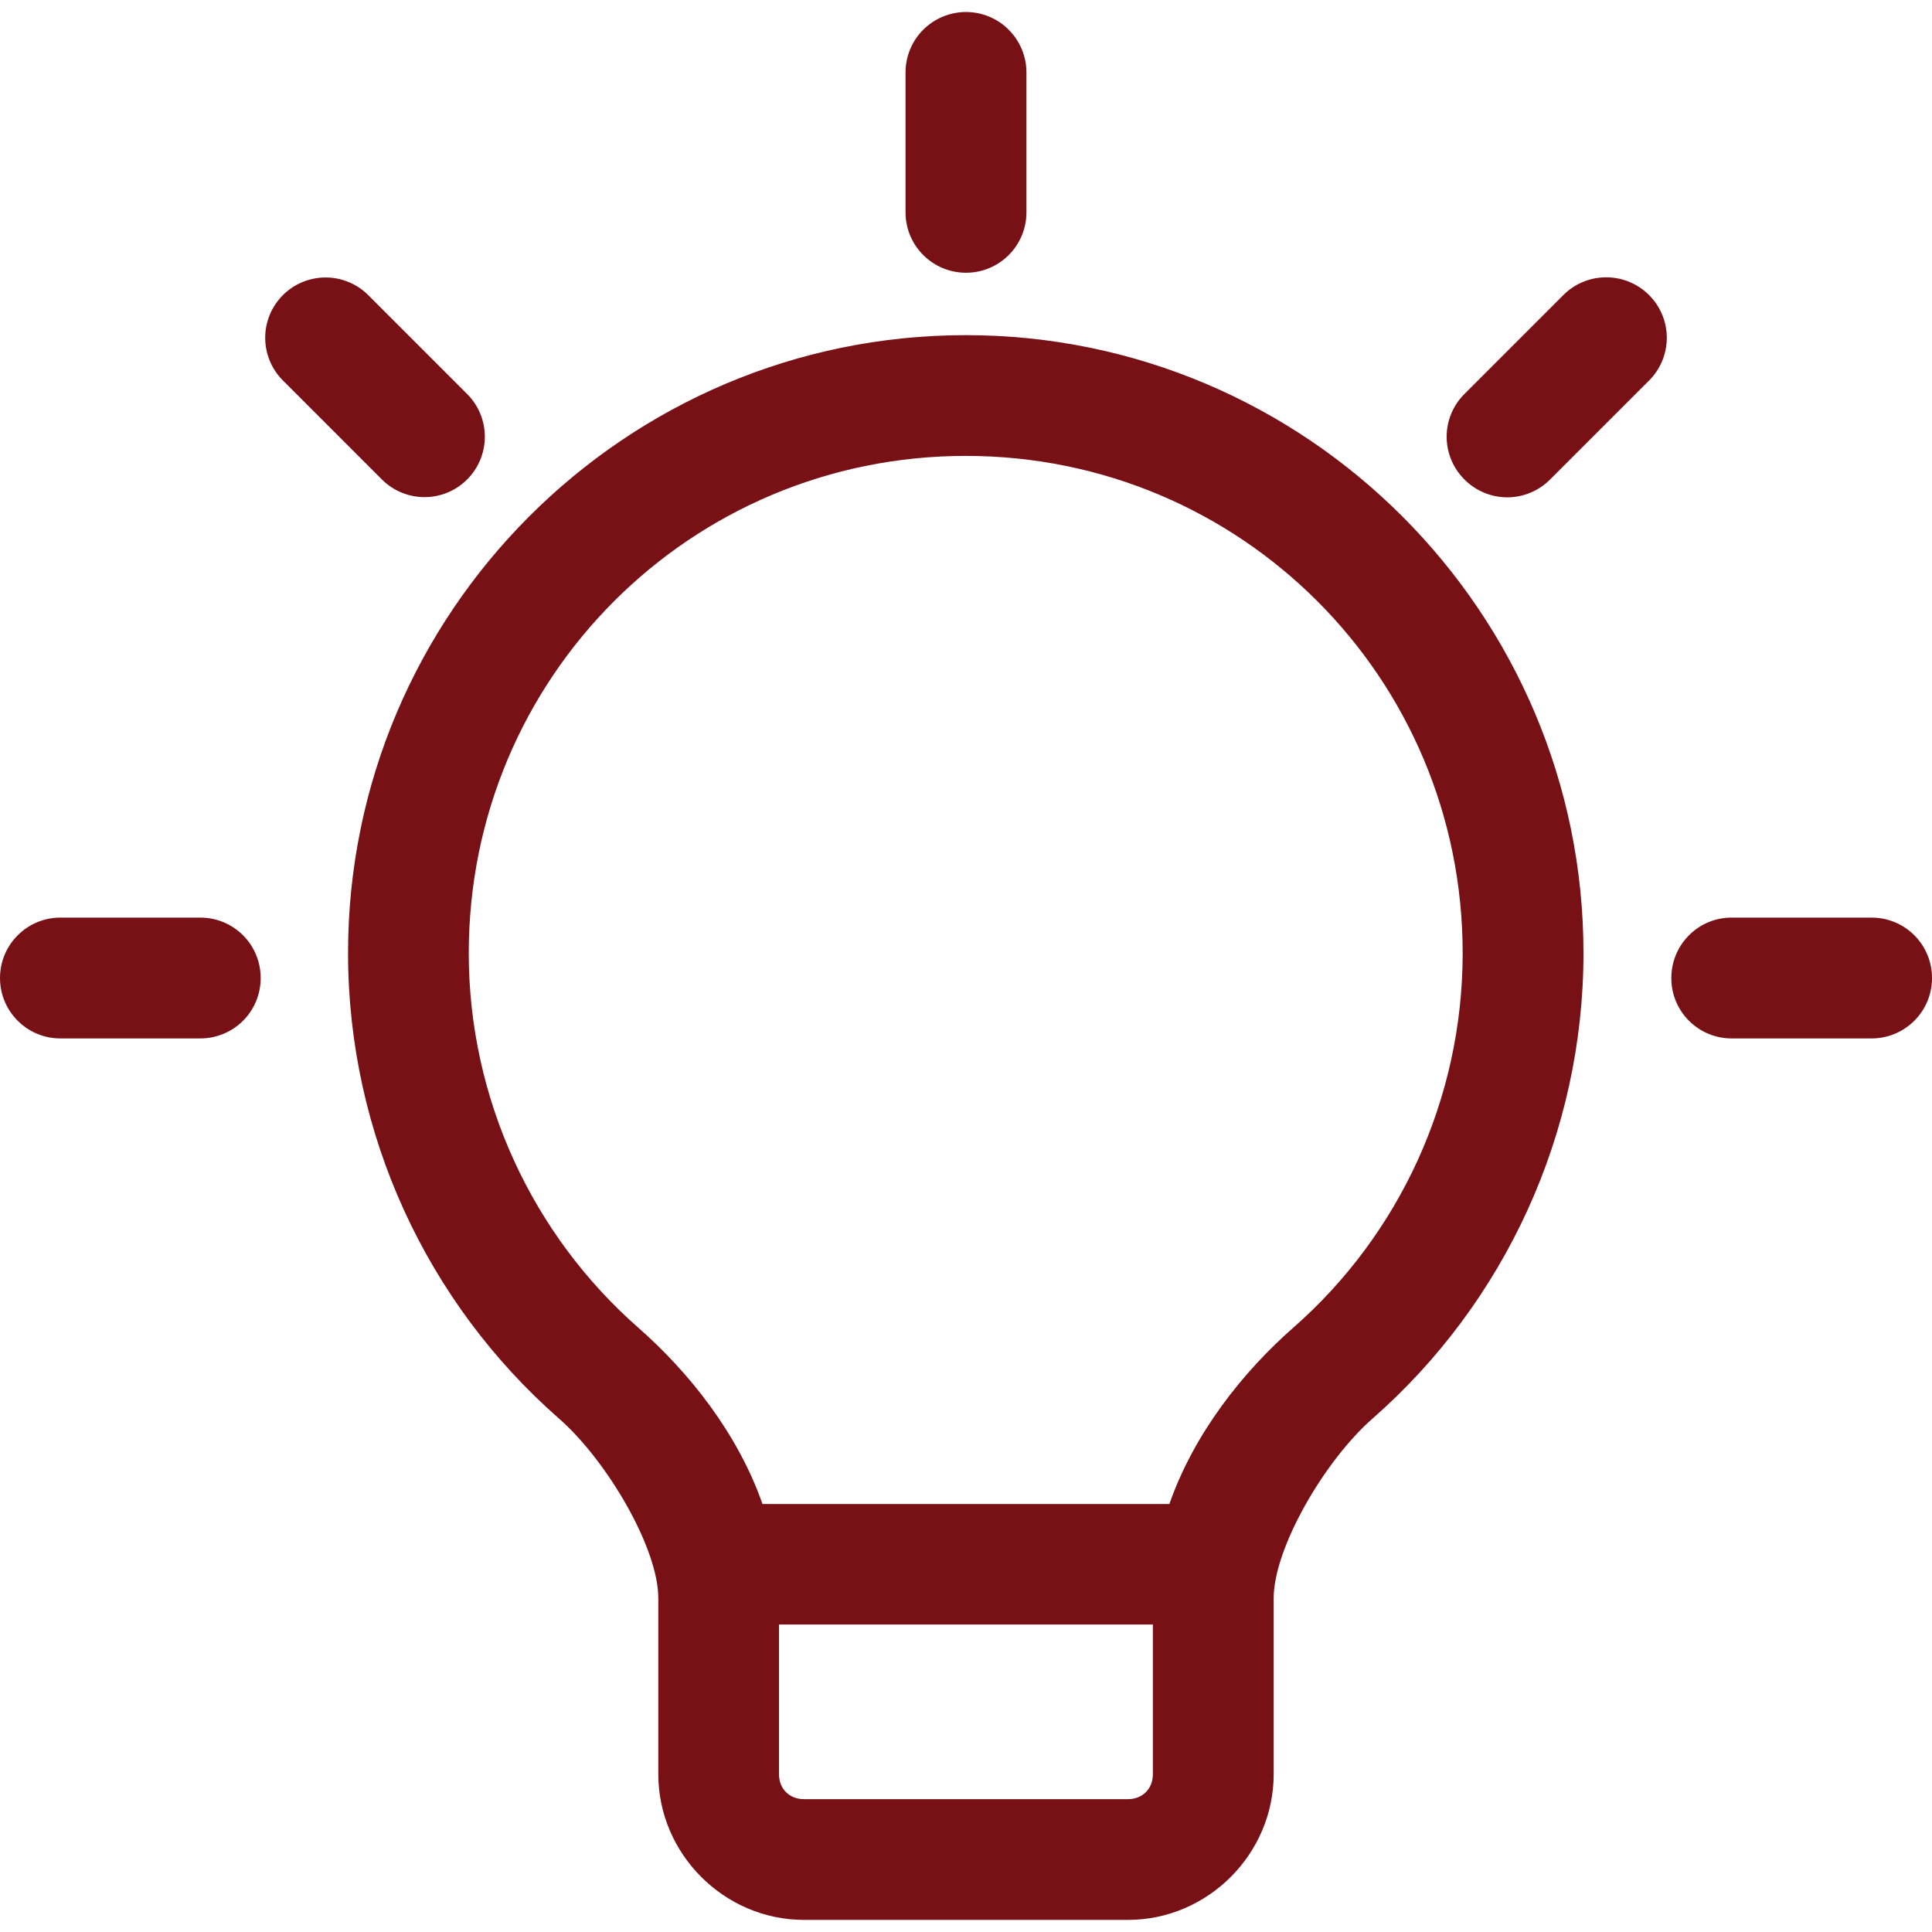
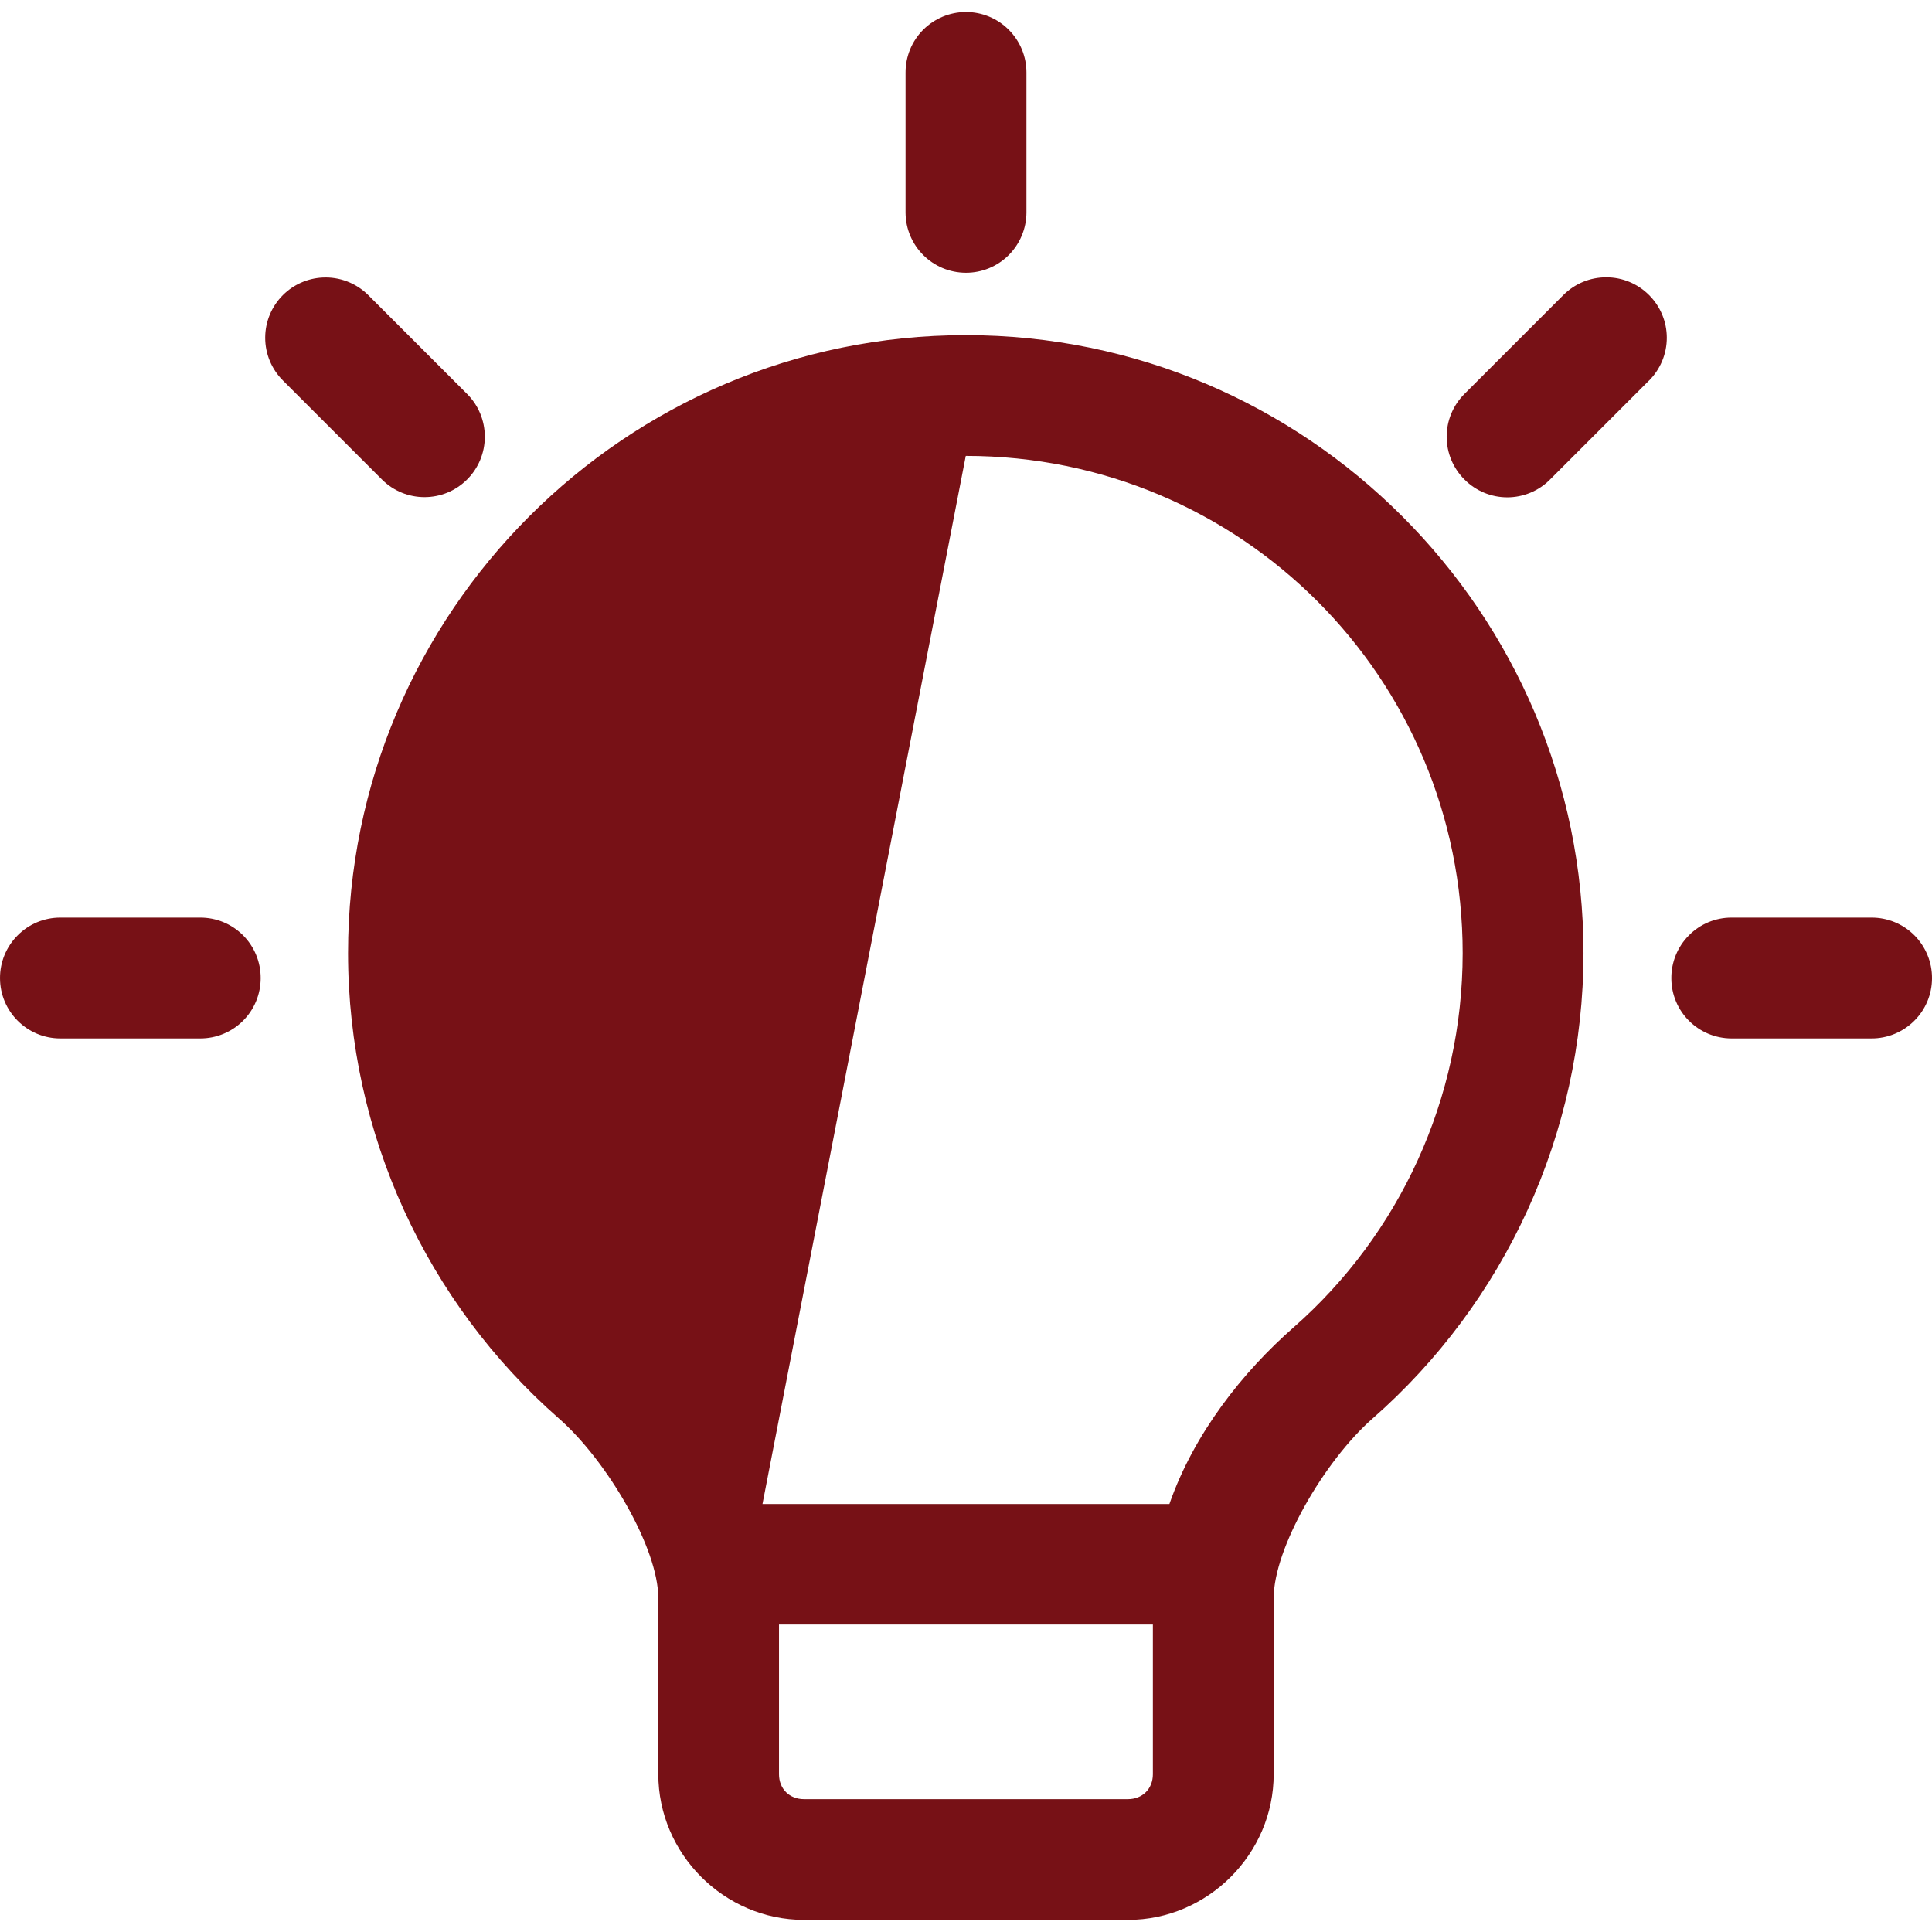
<svg xmlns="http://www.w3.org/2000/svg" width="1200pt" height="1200pt" version="1.1" viewBox="0 0 1200 1200">
-   <path d="m599.9 7.453c-9.984 0.047-19.5 4.031-26.531 11.062-7.031 7.078-10.969 16.641-10.922 26.625v86.953-0.047c0.094 20.625 16.828 37.312 37.453 37.359 9.938 0.047 19.5-3.891 26.531-10.875 7.078-7.031 11.062-16.547 11.109-26.484v-86.953 0.047c0.047-10.031-3.938-19.594-11.016-26.672-7.031-7.078-16.641-11.016-26.625-11.016zm397.74 164.76v0.047c-9.984-0.047-19.547 3.938-26.578 10.969l-61.453 61.453c-7.078 7.031-11.062 16.594-11.062 26.578s3.984 19.547 11.062 26.578c7.031 7.078 16.594 11.062 26.578 11.062s19.547-3.984 26.578-11.062l61.453-61.453v0.047c7.078-7.078 11.062-16.641 11.062-26.625s-3.984-19.547-11.062-26.578c-7.031-7.031-16.594-11.016-26.578-10.969zm-797.34 0.141v0.047c-9.234 0.469-17.953 4.312-24.516 10.828-7.078 7.031-11.062 16.594-11.062 26.578s3.984 19.547 11.062 26.578l61.453 61.453c14.625 14.578 38.25 14.578 52.875 0 7.078-7.031 11.016-16.594 11.016-26.578s-3.938-19.547-11.016-26.578l-61.453-61.453c-7.5-7.453-17.812-11.391-28.359-10.828zm399.56 35.812c-211.45 0-383.72 172.22-383.68 383.9 0.047 112.17 48.938 217.08 130.97 288.98 30.094 26.391 61.734 80.625 61.734 111.56v109.36c0 49.547 40.922 90.516 90.516 90.516h201.19c49.594 0 90.516-40.969 90.516-90.516v-109.36c0-30.891 31.359-85.172 61.453-111.56 81.984-71.906 130.92-176.86 130.97-288.98 0-211.69-172.18-383.9-383.63-383.9zm0 75c170.86 0 308.63 137.72 308.63 308.9-0.047 90.375-39.234 174.71-105.19 232.55-31.125 27.328-61.641 65.531-76.969 109.55h-252.74c-15.328-43.922-45.844-82.031-76.969-109.36-65.953-57.844-105.42-142.31-105.47-232.74 0-171.24 137.81-308.9 308.72-308.9zm-562.45 286.78c-9.938 0-19.5 3.984-26.484 11.062-7.031 7.031-10.969 16.594-10.922 26.578 0.047 20.625 16.781 37.359 37.406 37.406h86.859c9.984 0.047 19.547-3.891 26.625-10.922 7.031-6.984 11.016-16.547 11.016-26.484 0.047-10.031-3.891-19.594-10.969-26.672-7.078-7.078-16.641-11.016-26.672-10.969zm1038 0c-9.938 0-19.453 3.984-26.438 11.062-7.031 7.078-10.922 16.594-10.875 26.578 0 20.625 16.688 37.312 37.312 37.406h86.953c9.938 0.047 19.5-3.891 26.578-10.922 7.078-6.984 11.062-16.547 11.062-26.484 0.047-10.031-3.938-19.594-10.969-26.672-7.078-7.078-16.688-11.016-26.672-10.969zm-591.56 439.08h232.22v93c0 9.094-6.516 15.469-15.516 15.469h-201.19c-9 0-15.516-6.375-15.516-15.469z" fill="#771116" />
+   <path d="m599.9 7.453c-9.984 0.047-19.5 4.031-26.531 11.062-7.031 7.078-10.969 16.641-10.922 26.625v86.953-0.047c0.094 20.625 16.828 37.312 37.453 37.359 9.938 0.047 19.5-3.891 26.531-10.875 7.078-7.031 11.062-16.547 11.109-26.484v-86.953 0.047c0.047-10.031-3.938-19.594-11.016-26.672-7.031-7.078-16.641-11.016-26.625-11.016zm397.74 164.76v0.047c-9.984-0.047-19.547 3.938-26.578 10.969l-61.453 61.453c-7.078 7.031-11.062 16.594-11.062 26.578s3.984 19.547 11.062 26.578c7.031 7.078 16.594 11.062 26.578 11.062s19.547-3.984 26.578-11.062l61.453-61.453v0.047c7.078-7.078 11.062-16.641 11.062-26.625s-3.984-19.547-11.062-26.578c-7.031-7.031-16.594-11.016-26.578-10.969zm-797.34 0.141v0.047c-9.234 0.469-17.953 4.312-24.516 10.828-7.078 7.031-11.062 16.594-11.062 26.578s3.984 19.547 11.062 26.578l61.453 61.453c14.625 14.578 38.25 14.578 52.875 0 7.078-7.031 11.016-16.594 11.016-26.578s-3.938-19.547-11.016-26.578l-61.453-61.453c-7.5-7.453-17.812-11.391-28.359-10.828zm399.56 35.812c-211.45 0-383.72 172.22-383.68 383.9 0.047 112.17 48.938 217.08 130.97 288.98 30.094 26.391 61.734 80.625 61.734 111.56v109.36c0 49.547 40.922 90.516 90.516 90.516h201.19c49.594 0 90.516-40.969 90.516-90.516v-109.36c0-30.891 31.359-85.172 61.453-111.56 81.984-71.906 130.92-176.86 130.97-288.98 0-211.69-172.18-383.9-383.63-383.9zm0 75c170.86 0 308.63 137.72 308.63 308.9-0.047 90.375-39.234 174.71-105.19 232.55-31.125 27.328-61.641 65.531-76.969 109.55h-252.74zm-562.45 286.78c-9.938 0-19.5 3.984-26.484 11.062-7.031 7.031-10.969 16.594-10.922 26.578 0.047 20.625 16.781 37.359 37.406 37.406h86.859c9.984 0.047 19.547-3.891 26.625-10.922 7.031-6.984 11.016-16.547 11.016-26.484 0.047-10.031-3.891-19.594-10.969-26.672-7.078-7.078-16.641-11.016-26.672-10.969zm1038 0c-9.938 0-19.453 3.984-26.438 11.062-7.031 7.078-10.922 16.594-10.875 26.578 0 20.625 16.688 37.312 37.312 37.406h86.953c9.938 0.047 19.5-3.891 26.578-10.922 7.078-6.984 11.062-16.547 11.062-26.484 0.047-10.031-3.938-19.594-10.969-26.672-7.078-7.078-16.688-11.016-26.672-10.969zm-591.56 439.08h232.22v93c0 9.094-6.516 15.469-15.516 15.469h-201.19c-9 0-15.516-6.375-15.516-15.469z" fill="#771116" />
</svg>